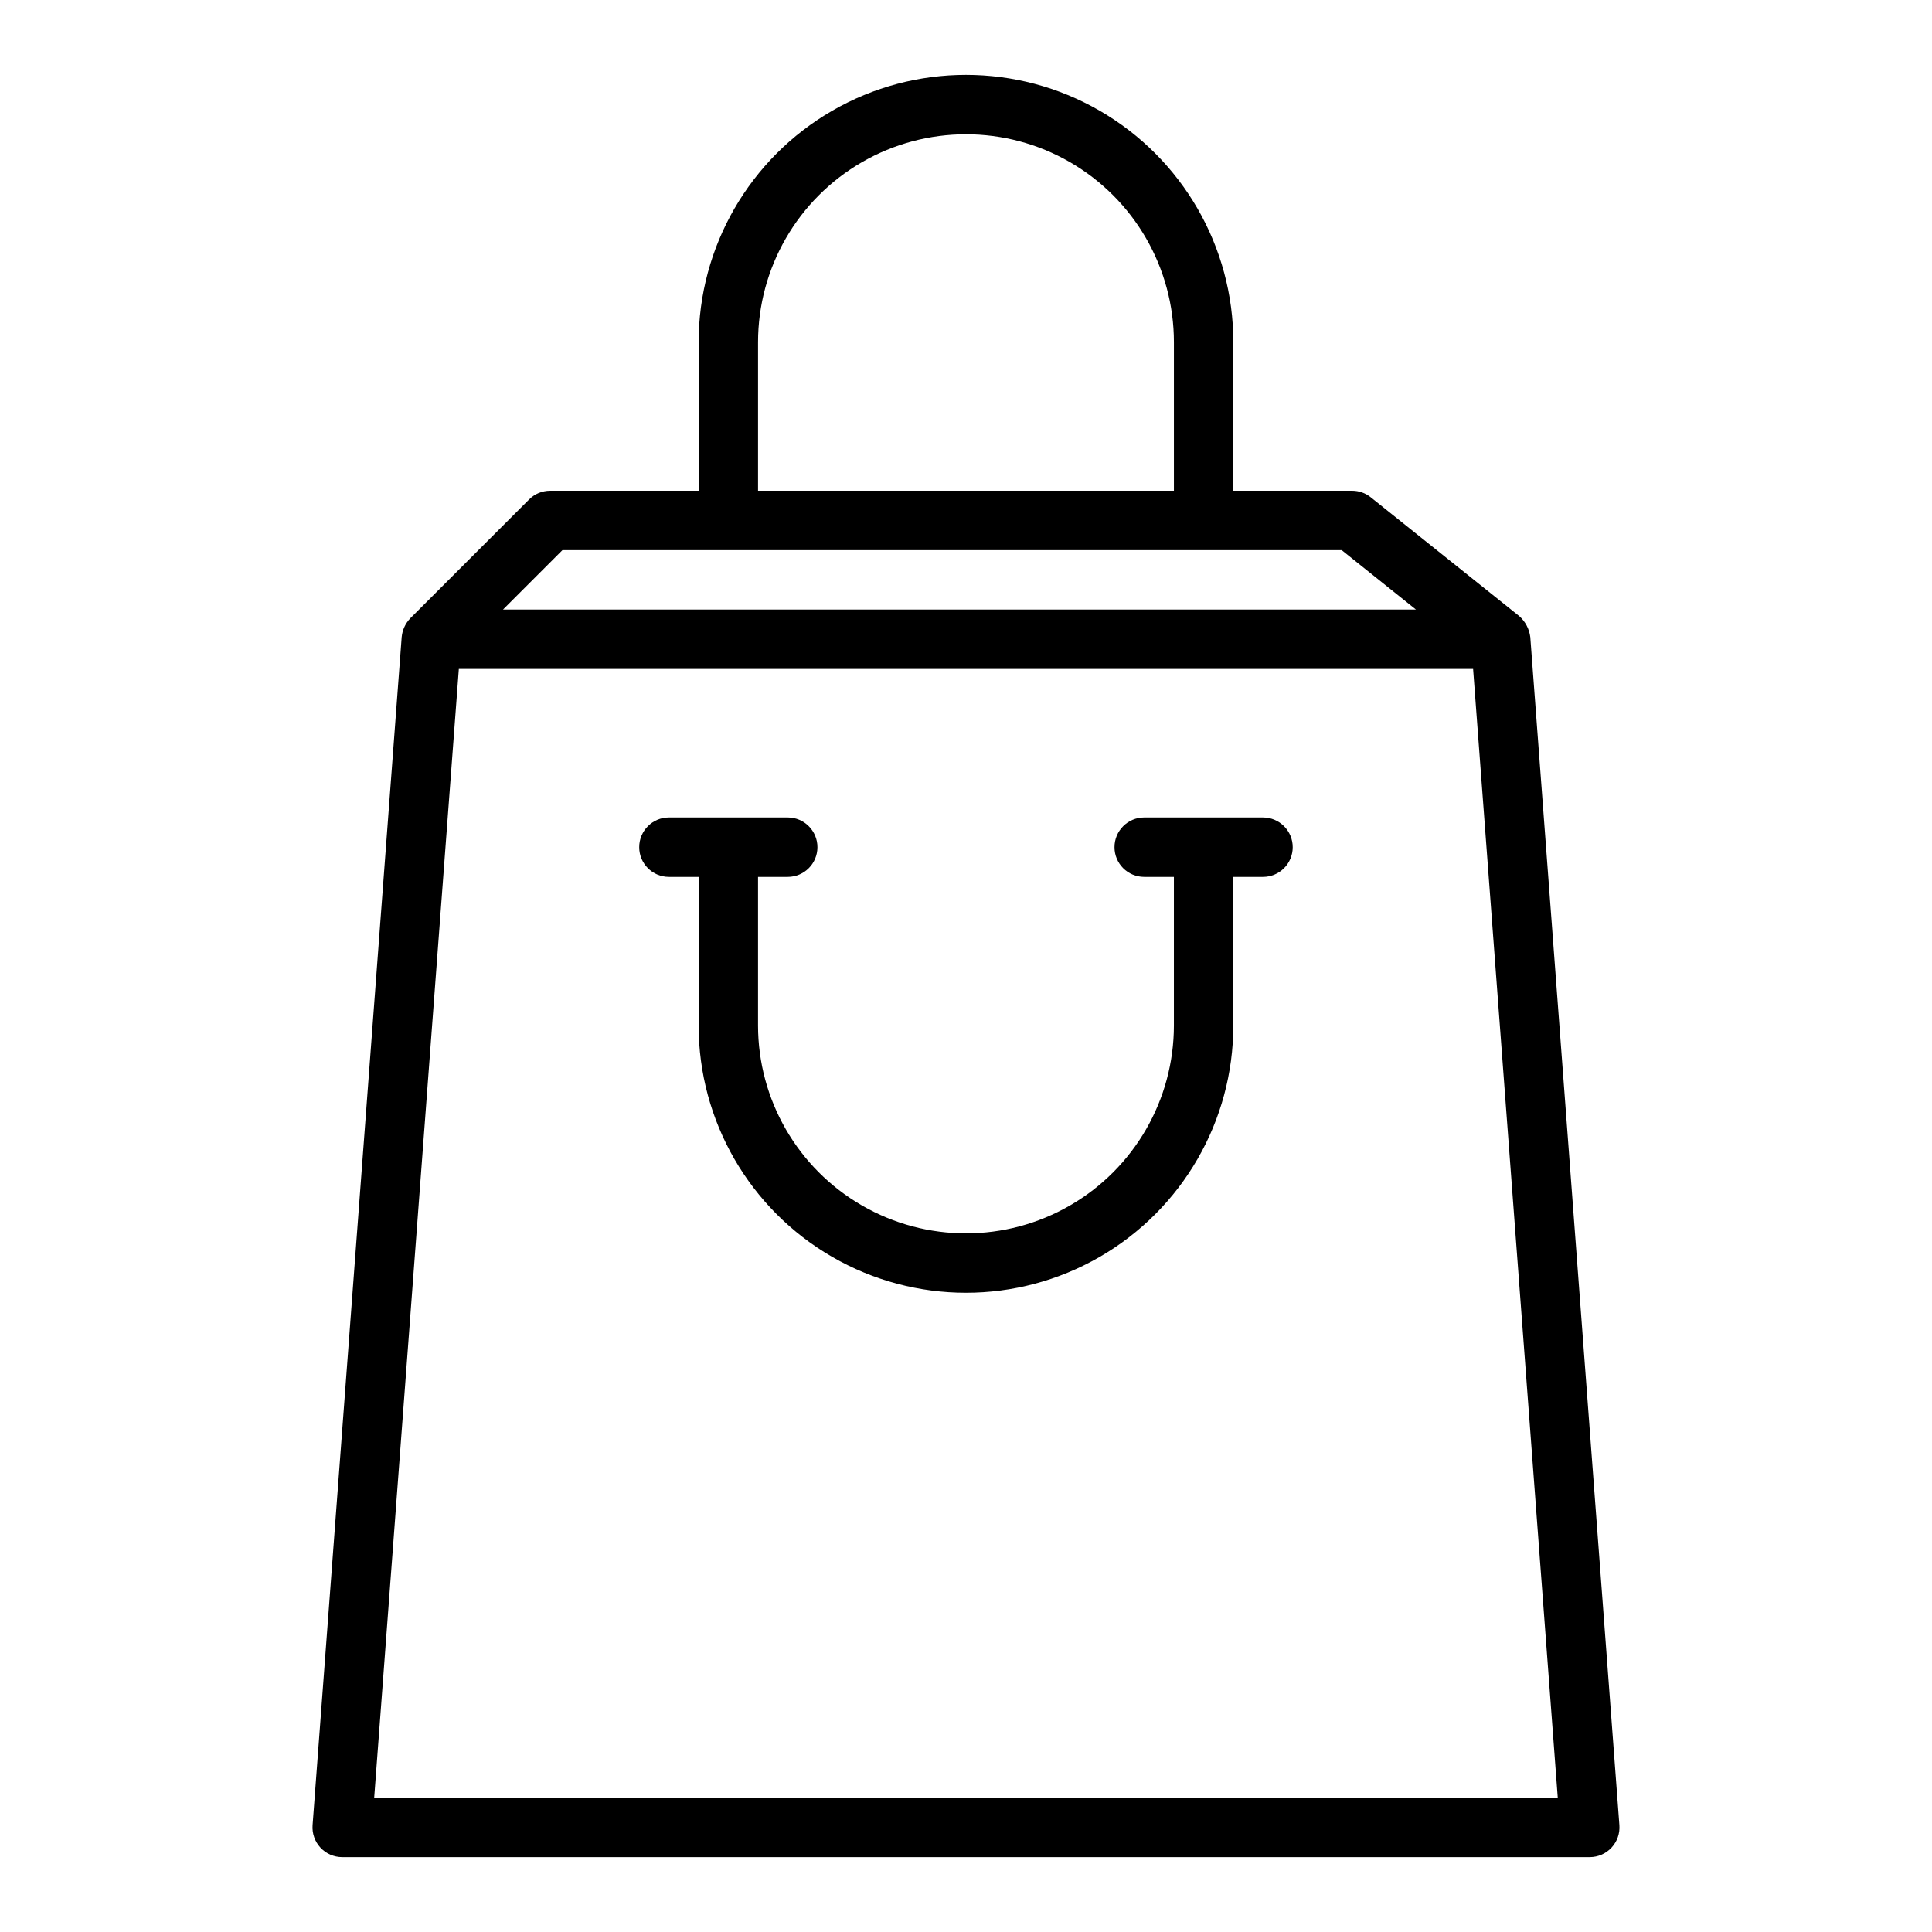
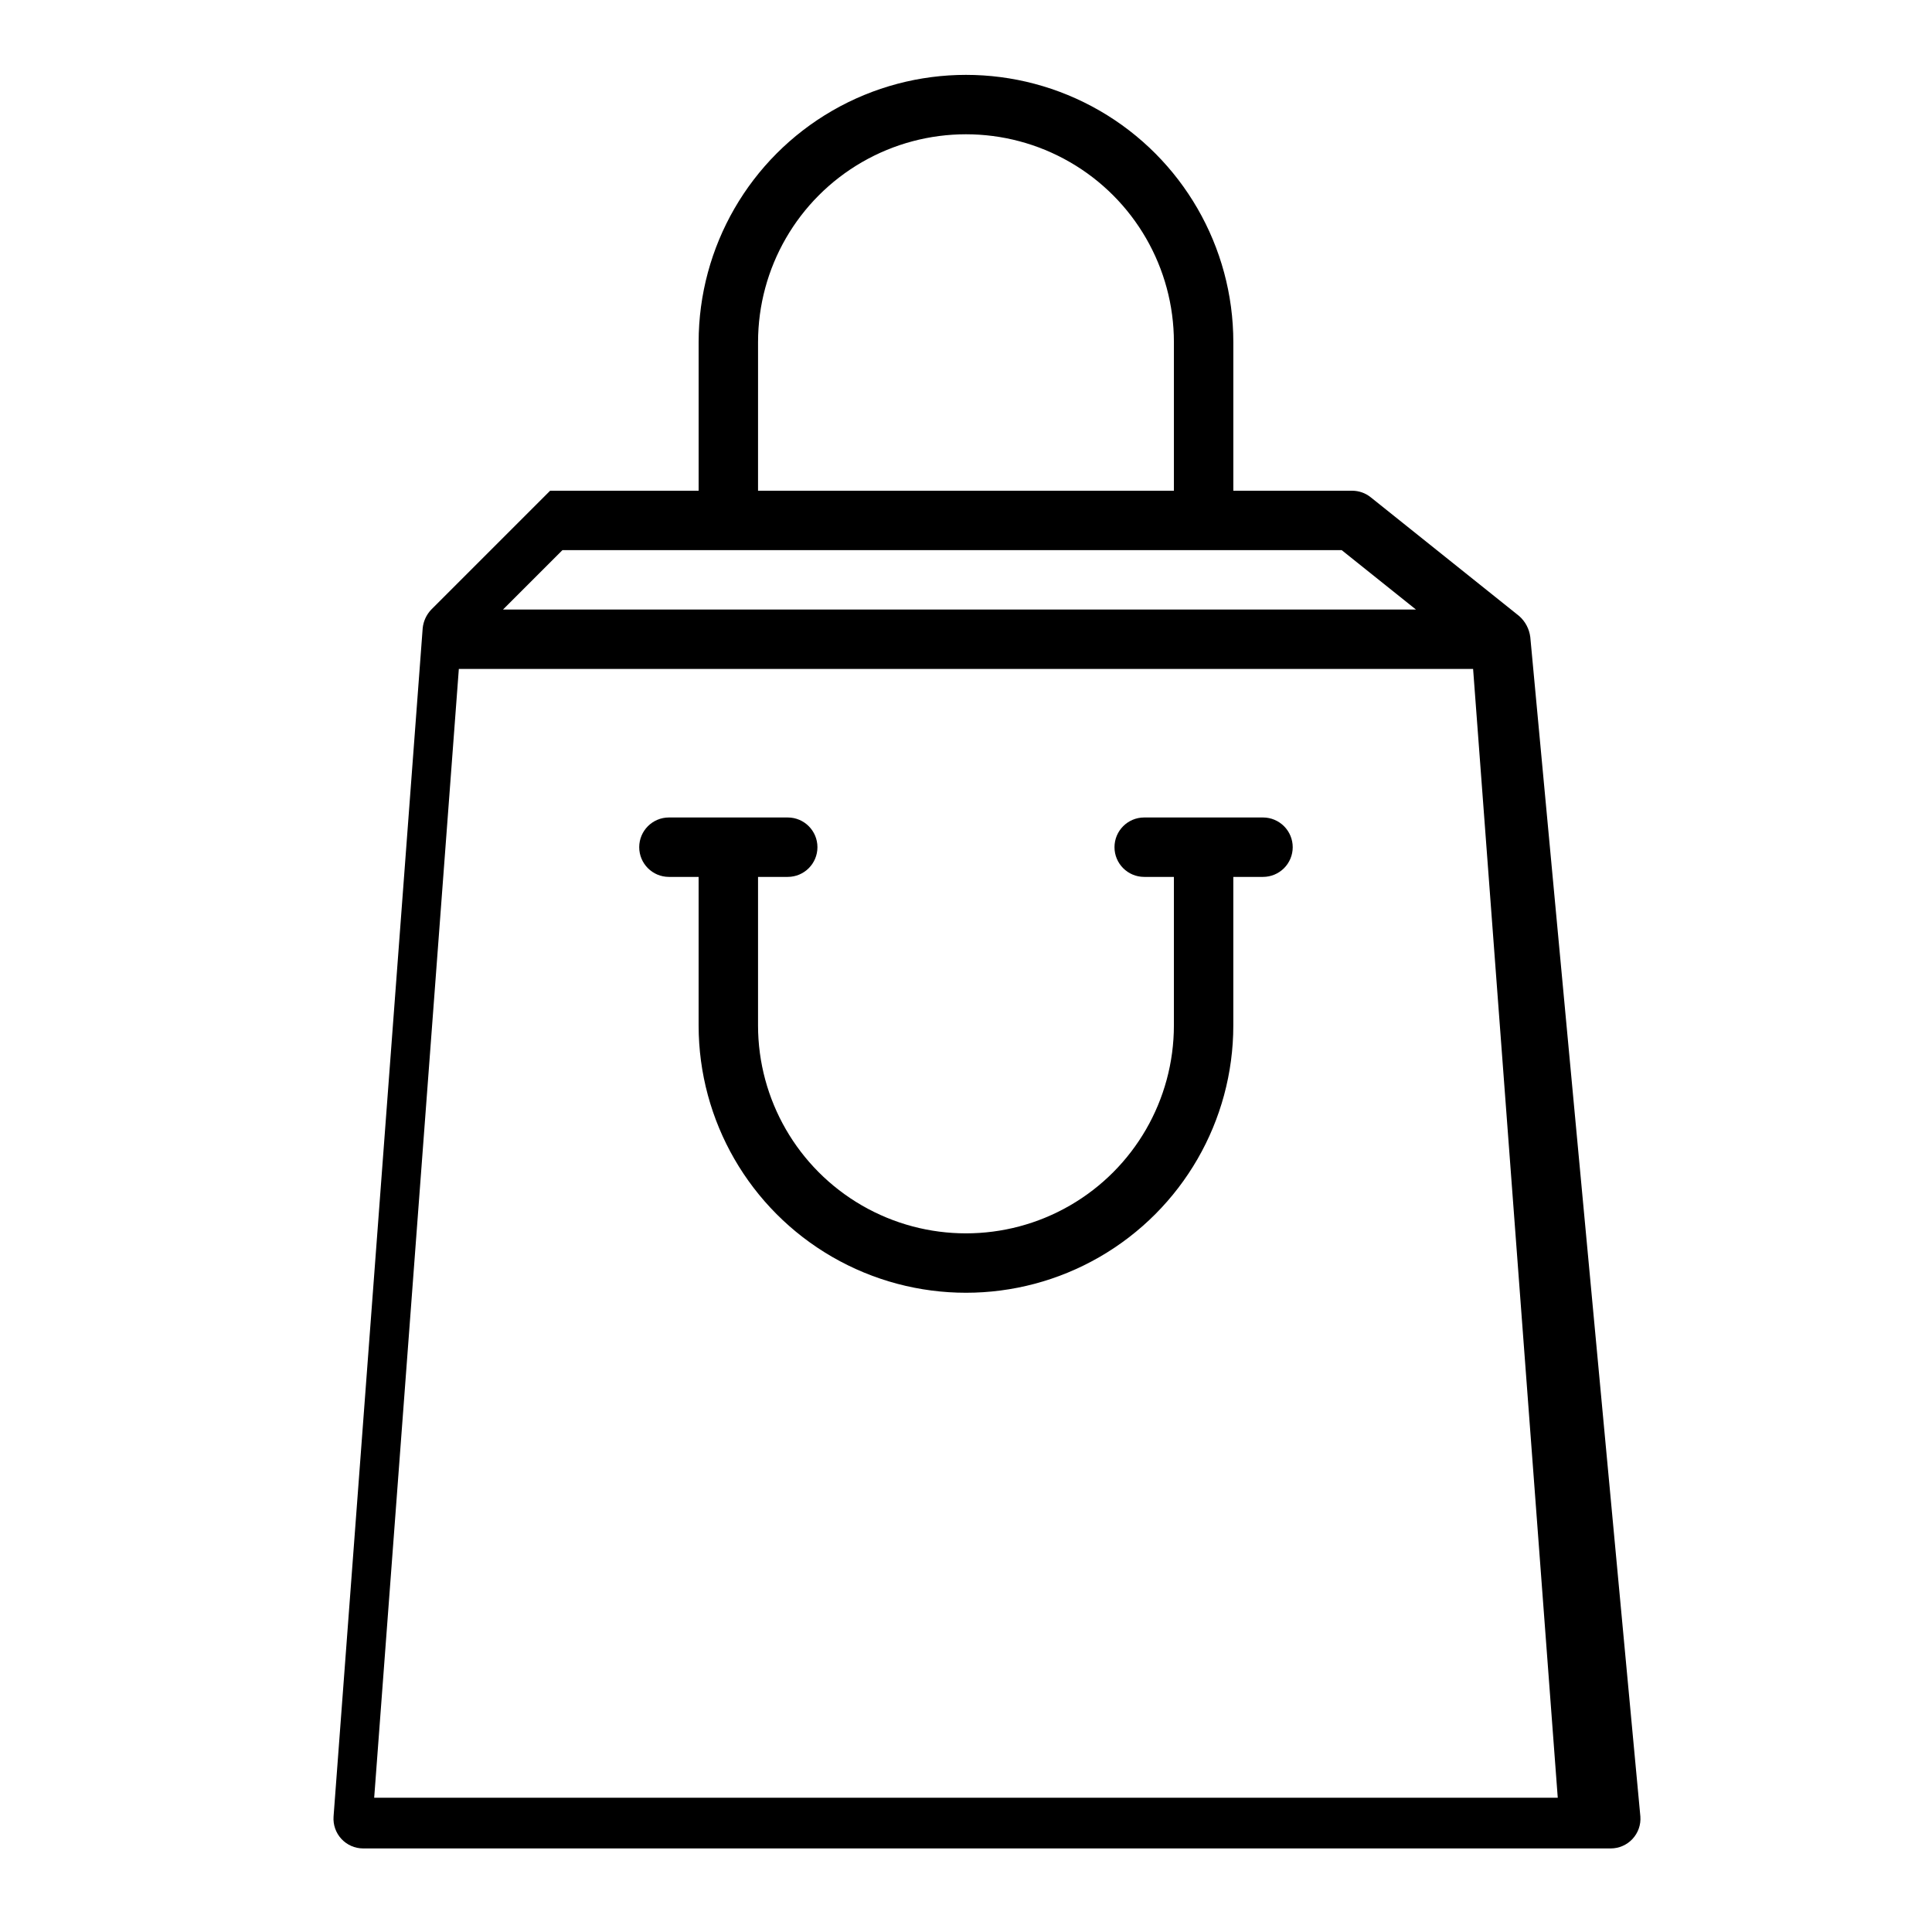
<svg xmlns="http://www.w3.org/2000/svg" fill="#000000" width="800px" height="800px" version="1.1" viewBox="144 144 512 512">
-   <path d="m549.54 312.82c-0.27-2.144-1.312-4.121-2.934-5.555l-39.359-31.488c-1.395-1.121-3.129-1.727-4.914-1.727h-31.488v-39.359c0-25.312-13.504-48.703-35.426-61.359-21.918-12.652-48.926-12.652-70.848 0-21.922 12.656-35.426 36.047-35.426 61.359v39.359h-39.359c-2.086 0-4.09 0.828-5.562 2.305l-31.488 31.488c-1.301 1.355-2.106 3.109-2.285 4.977l-23.617 314.88c-0.16 2.184 0.594 4.336 2.082 5.941s3.578 2.516 5.769 2.519h330.62c2.188-0.004 4.277-0.914 5.766-2.519 1.492-1.605 2.246-3.758 2.082-5.941zm-204.65-78.129c0-19.688 10.504-37.879 27.551-47.723 17.051-9.844 38.055-9.844 55.105 0s27.551 28.035 27.551 47.723v39.359h-110.21zm-51.844 55.105 206.52-0.004 19.68 15.742-241.95 0.004zm-49.883 330.62 22.434-299.14h268.79l22.434 299.14zm243.42-251.9c0 2.086-0.828 4.09-2.305 5.566-1.477 1.477-3.481 2.305-5.566 2.305h-7.871v39.359c0 25.312-13.504 48.699-35.426 61.355-21.918 12.656-48.926 12.656-70.848 0s-35.426-36.043-35.426-61.355v-39.359h-7.871c-4.348 0-7.871-3.523-7.871-7.871 0-4.348 3.523-7.875 7.871-7.875h31.488c4.348 0 7.871 3.527 7.871 7.875 0 4.348-3.523 7.871-7.871 7.871h-7.871v39.359c0 19.688 10.504 37.879 27.551 47.723 17.051 9.844 38.055 9.844 55.105 0s27.551-28.035 27.551-47.723v-39.359h-7.871c-4.348 0-7.871-3.523-7.871-7.871 0-4.348 3.523-7.875 7.871-7.875h31.488c2.086 0 4.09 0.832 5.566 2.309 1.477 1.477 2.305 3.477 2.305 5.566z" />
+   <path d="m549.54 312.82c-0.27-2.144-1.312-4.121-2.934-5.555l-39.359-31.488c-1.395-1.121-3.129-1.727-4.914-1.727h-31.488v-39.359c0-25.312-13.504-48.703-35.426-61.359-21.918-12.652-48.926-12.652-70.848 0-21.922 12.656-35.426 36.047-35.426 61.359v39.359h-39.359l-31.488 31.488c-1.301 1.355-2.106 3.109-2.285 4.977l-23.617 314.88c-0.16 2.184 0.594 4.336 2.082 5.941s3.578 2.516 5.769 2.519h330.62c2.188-0.004 4.277-0.914 5.766-2.519 1.492-1.605 2.246-3.758 2.082-5.941zm-204.65-78.129c0-19.688 10.504-37.879 27.551-47.723 17.051-9.844 38.055-9.844 55.105 0s27.551 28.035 27.551 47.723v39.359h-110.21zm-51.844 55.105 206.52-0.004 19.68 15.742-241.95 0.004zm-49.883 330.62 22.434-299.14h268.79l22.434 299.14zm243.42-251.9c0 2.086-0.828 4.09-2.305 5.566-1.477 1.477-3.481 2.305-5.566 2.305h-7.871v39.359c0 25.312-13.504 48.699-35.426 61.355-21.918 12.656-48.926 12.656-70.848 0s-35.426-36.043-35.426-61.355v-39.359h-7.871c-4.348 0-7.871-3.523-7.871-7.871 0-4.348 3.523-7.875 7.871-7.875h31.488c4.348 0 7.871 3.527 7.871 7.875 0 4.348-3.523 7.871-7.871 7.871h-7.871v39.359c0 19.688 10.504 37.879 27.551 47.723 17.051 9.844 38.055 9.844 55.105 0s27.551-28.035 27.551-47.723v-39.359h-7.871c-4.348 0-7.871-3.523-7.871-7.871 0-4.348 3.523-7.875 7.871-7.875h31.488c2.086 0 4.09 0.832 5.566 2.309 1.477 1.477 2.305 3.477 2.305 5.566z" />
</svg>